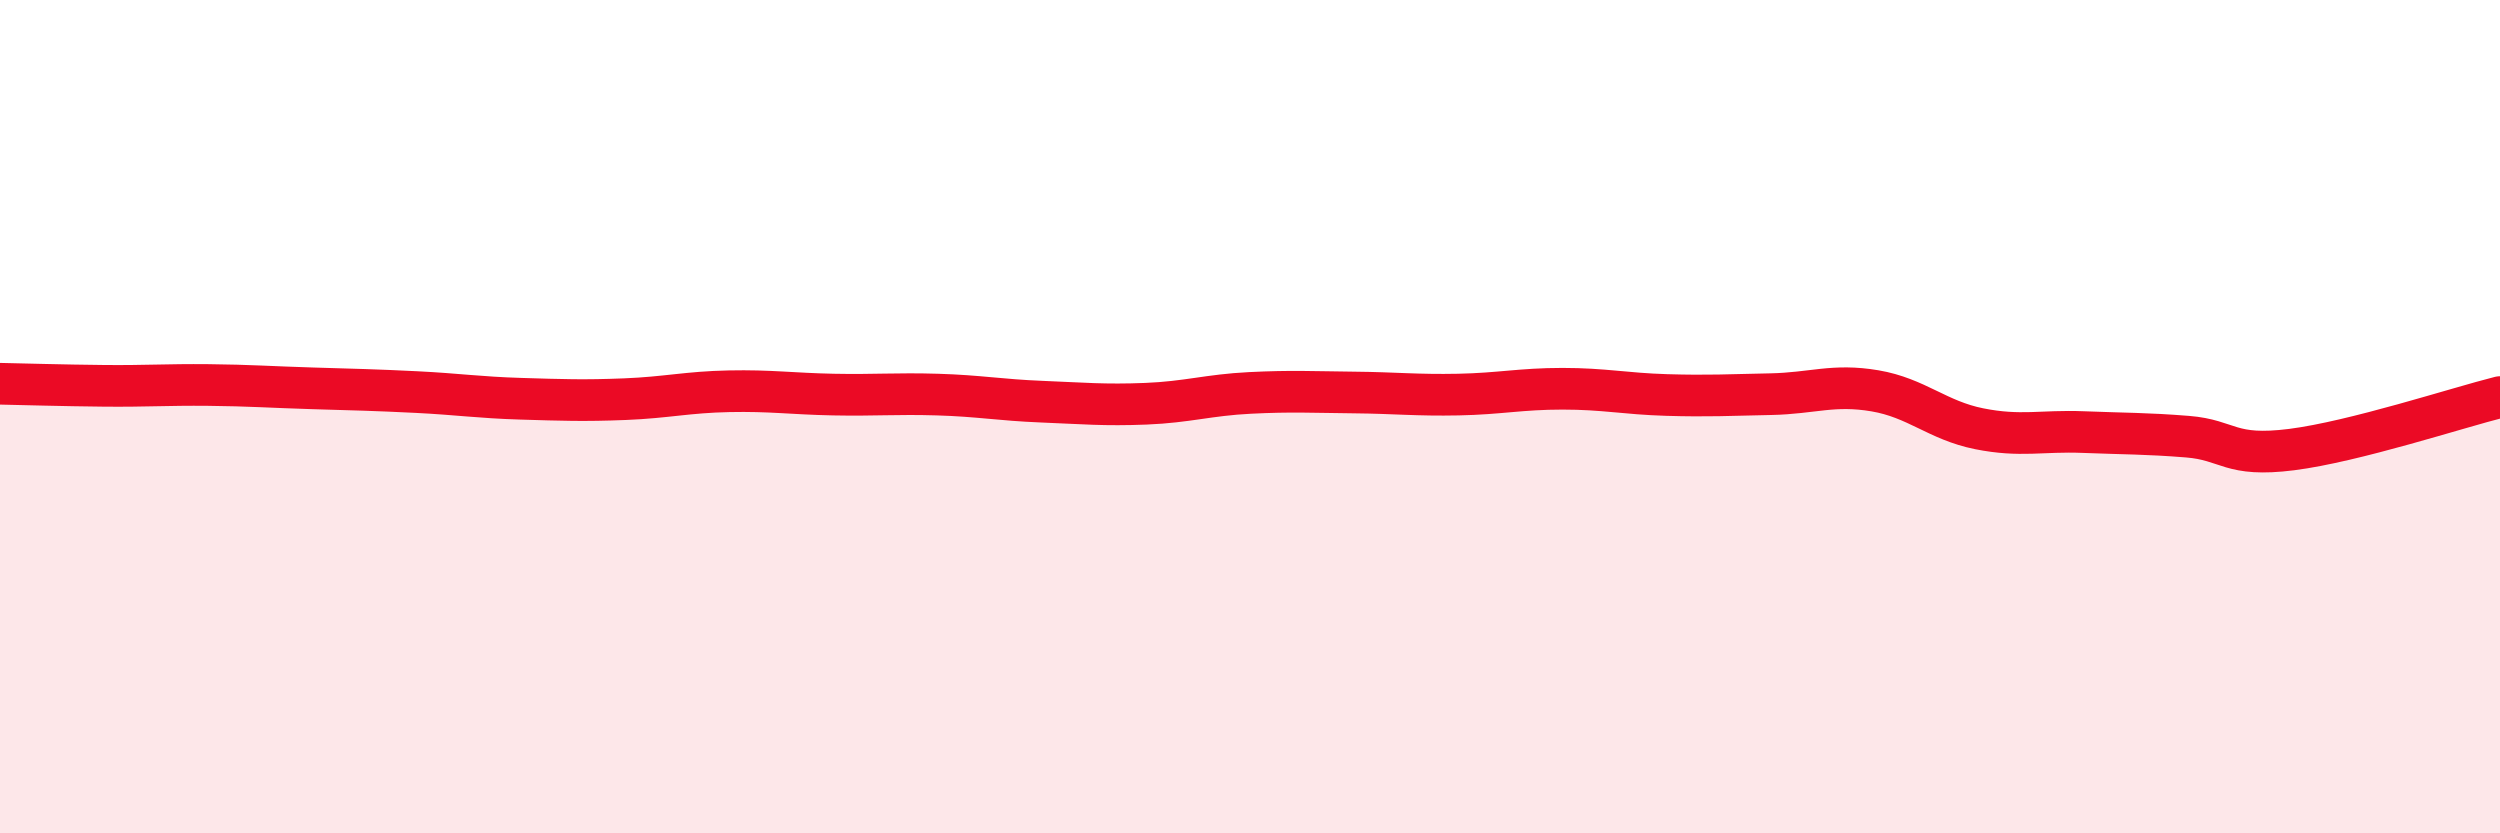
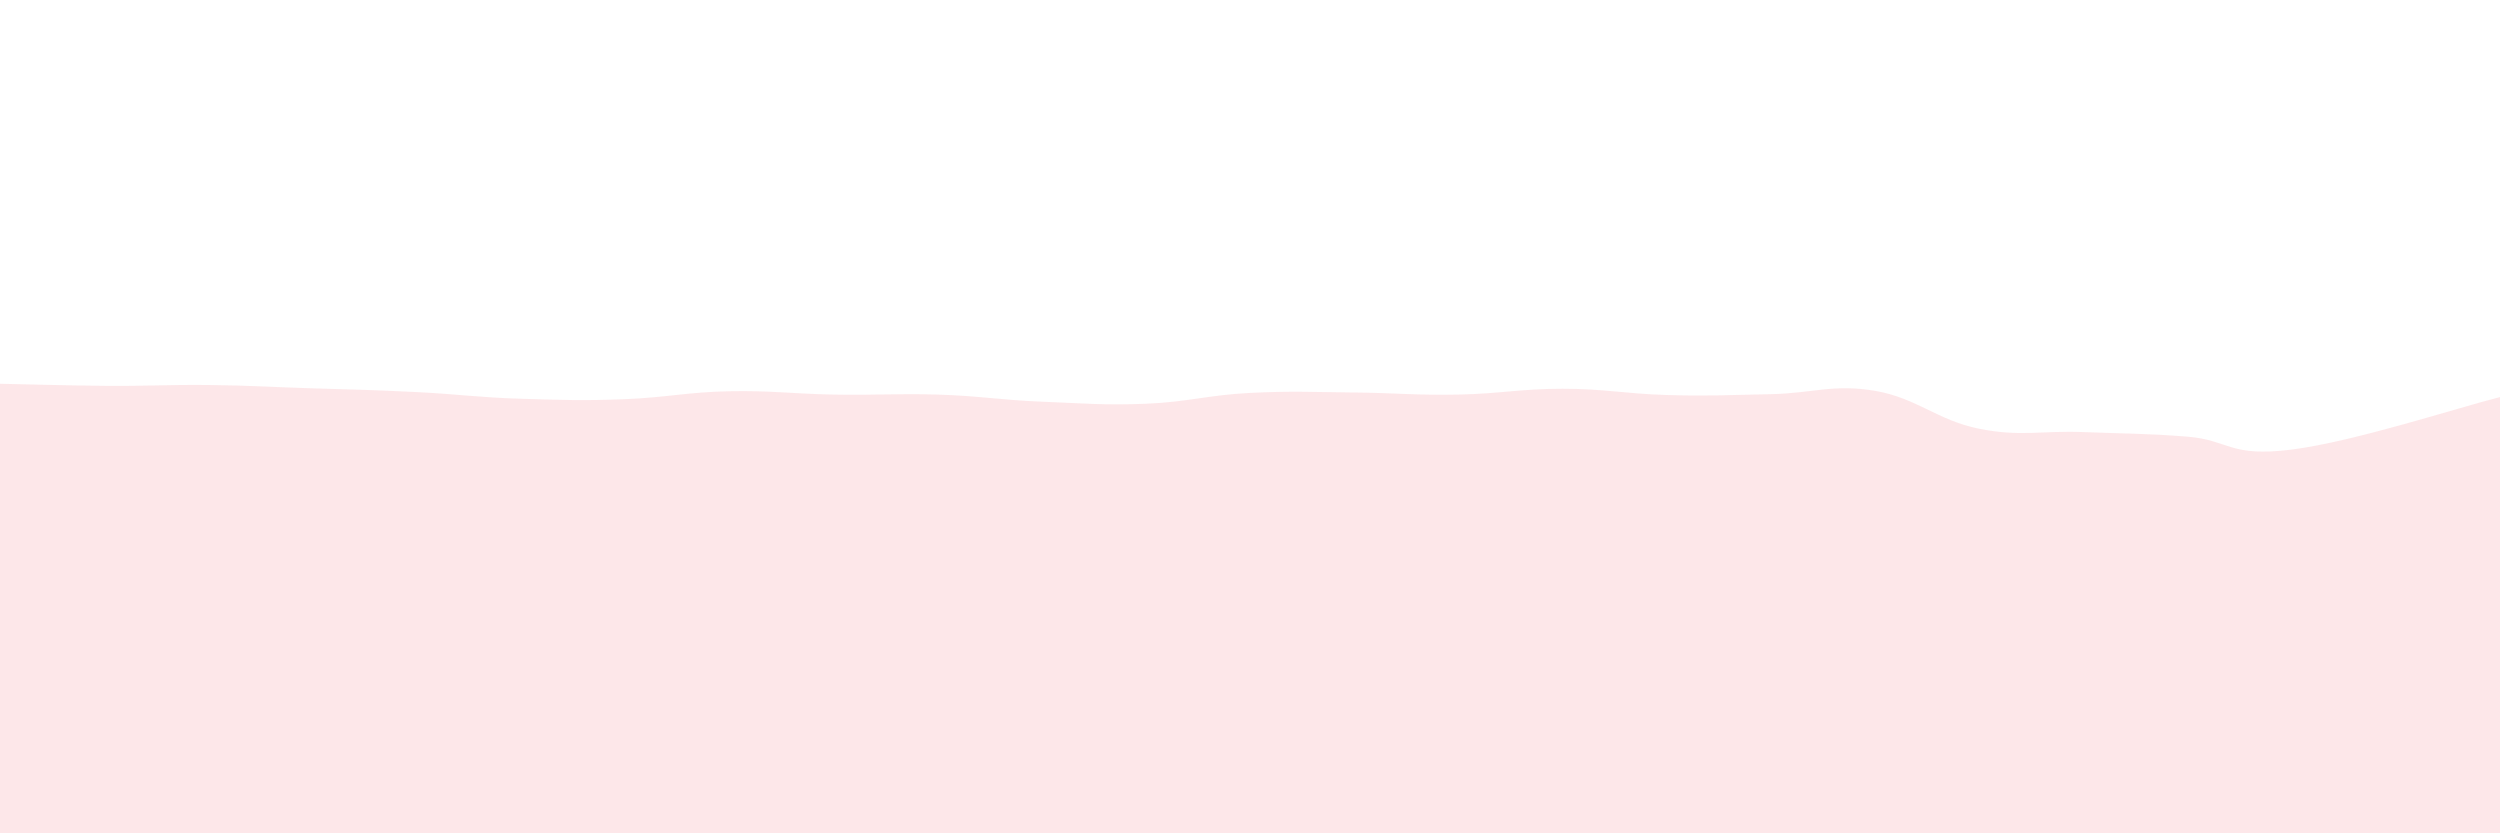
<svg xmlns="http://www.w3.org/2000/svg" width="60" height="20" viewBox="0 0 60 20">
  <path d="M 0,9.21 C 0.5,9.22 1.5,9.25 2.5,9.26 C 3.5,9.27 4,9.23 5,9.24 C 6,9.25 6.5,9.29 7.5,9.32 C 8.5,9.35 9,9.36 10,9.41 C 11,9.46 11.5,9.54 12.5,9.57 C 13.5,9.6 14,9.62 15,9.58 C 16,9.54 16.5,9.41 17.5,9.39 C 18.5,9.37 19,9.45 20,9.47 C 21,9.49 21.5,9.44 22.5,9.47 C 23.5,9.5 24,9.6 25,9.64 C 26,9.68 26.5,9.73 27.5,9.69 C 28.5,9.65 29,9.48 30,9.43 C 31,9.38 31.5,9.41 32.5,9.42 C 33.5,9.43 34,9.49 35,9.47 C 36,9.45 36.5,9.33 37.5,9.33 C 38.5,9.33 39,9.45 40,9.48 C 41,9.51 41.5,9.48 42.5,9.46 C 43.5,9.44 44,9.21 45,9.38 C 46,9.55 46.5,10.09 47.5,10.29 C 48.5,10.49 49,10.33 50,10.37 C 51,10.41 51.5,10.4 52.5,10.48 C 53.5,10.56 53.5,10.98 55,10.79 C 56.5,10.6 59,9.78 60,9.53L60 20L0 20Z" fill="#EB0A25" opacity="0.1" stroke-linecap="round" stroke-linejoin="round" />
-   <path d="M 0,9.21 C 0.5,9.22 1.5,9.25 2.5,9.26 C 3.5,9.27 4,9.23 5,9.24 C 6,9.25 6.5,9.29 7.5,9.32 C 8.5,9.35 9,9.36 10,9.41 C 11,9.46 11.5,9.54 12.5,9.57 C 13.5,9.6 14,9.62 15,9.58 C 16,9.54 16.5,9.41 17.5,9.39 C 18.5,9.37 19,9.45 20,9.47 C 21,9.49 21.5,9.44 22.5,9.47 C 23.5,9.5 24,9.6 25,9.64 C 26,9.68 26.5,9.73 27.5,9.69 C 28.5,9.65 29,9.48 30,9.43 C 31,9.38 31.5,9.41 32.5,9.42 C 33.5,9.43 34,9.49 35,9.47 C 36,9.45 36.5,9.33 37.5,9.33 C 38.5,9.33 39,9.45 40,9.48 C 41,9.51 41.5,9.48 42.5,9.46 C 43.5,9.44 44,9.21 45,9.38 C 46,9.55 46.5,10.09 47.5,10.29 C 48.5,10.49 49,10.33 50,10.37 C 51,10.41 51.5,10.4 52.5,10.48 C 53.5,10.56 53.5,10.98 55,10.79 C 56.5,10.6 59,9.78 60,9.53" stroke="#EB0A25" stroke-width="1" fill="none" stroke-linecap="round" stroke-linejoin="round" />
</svg>